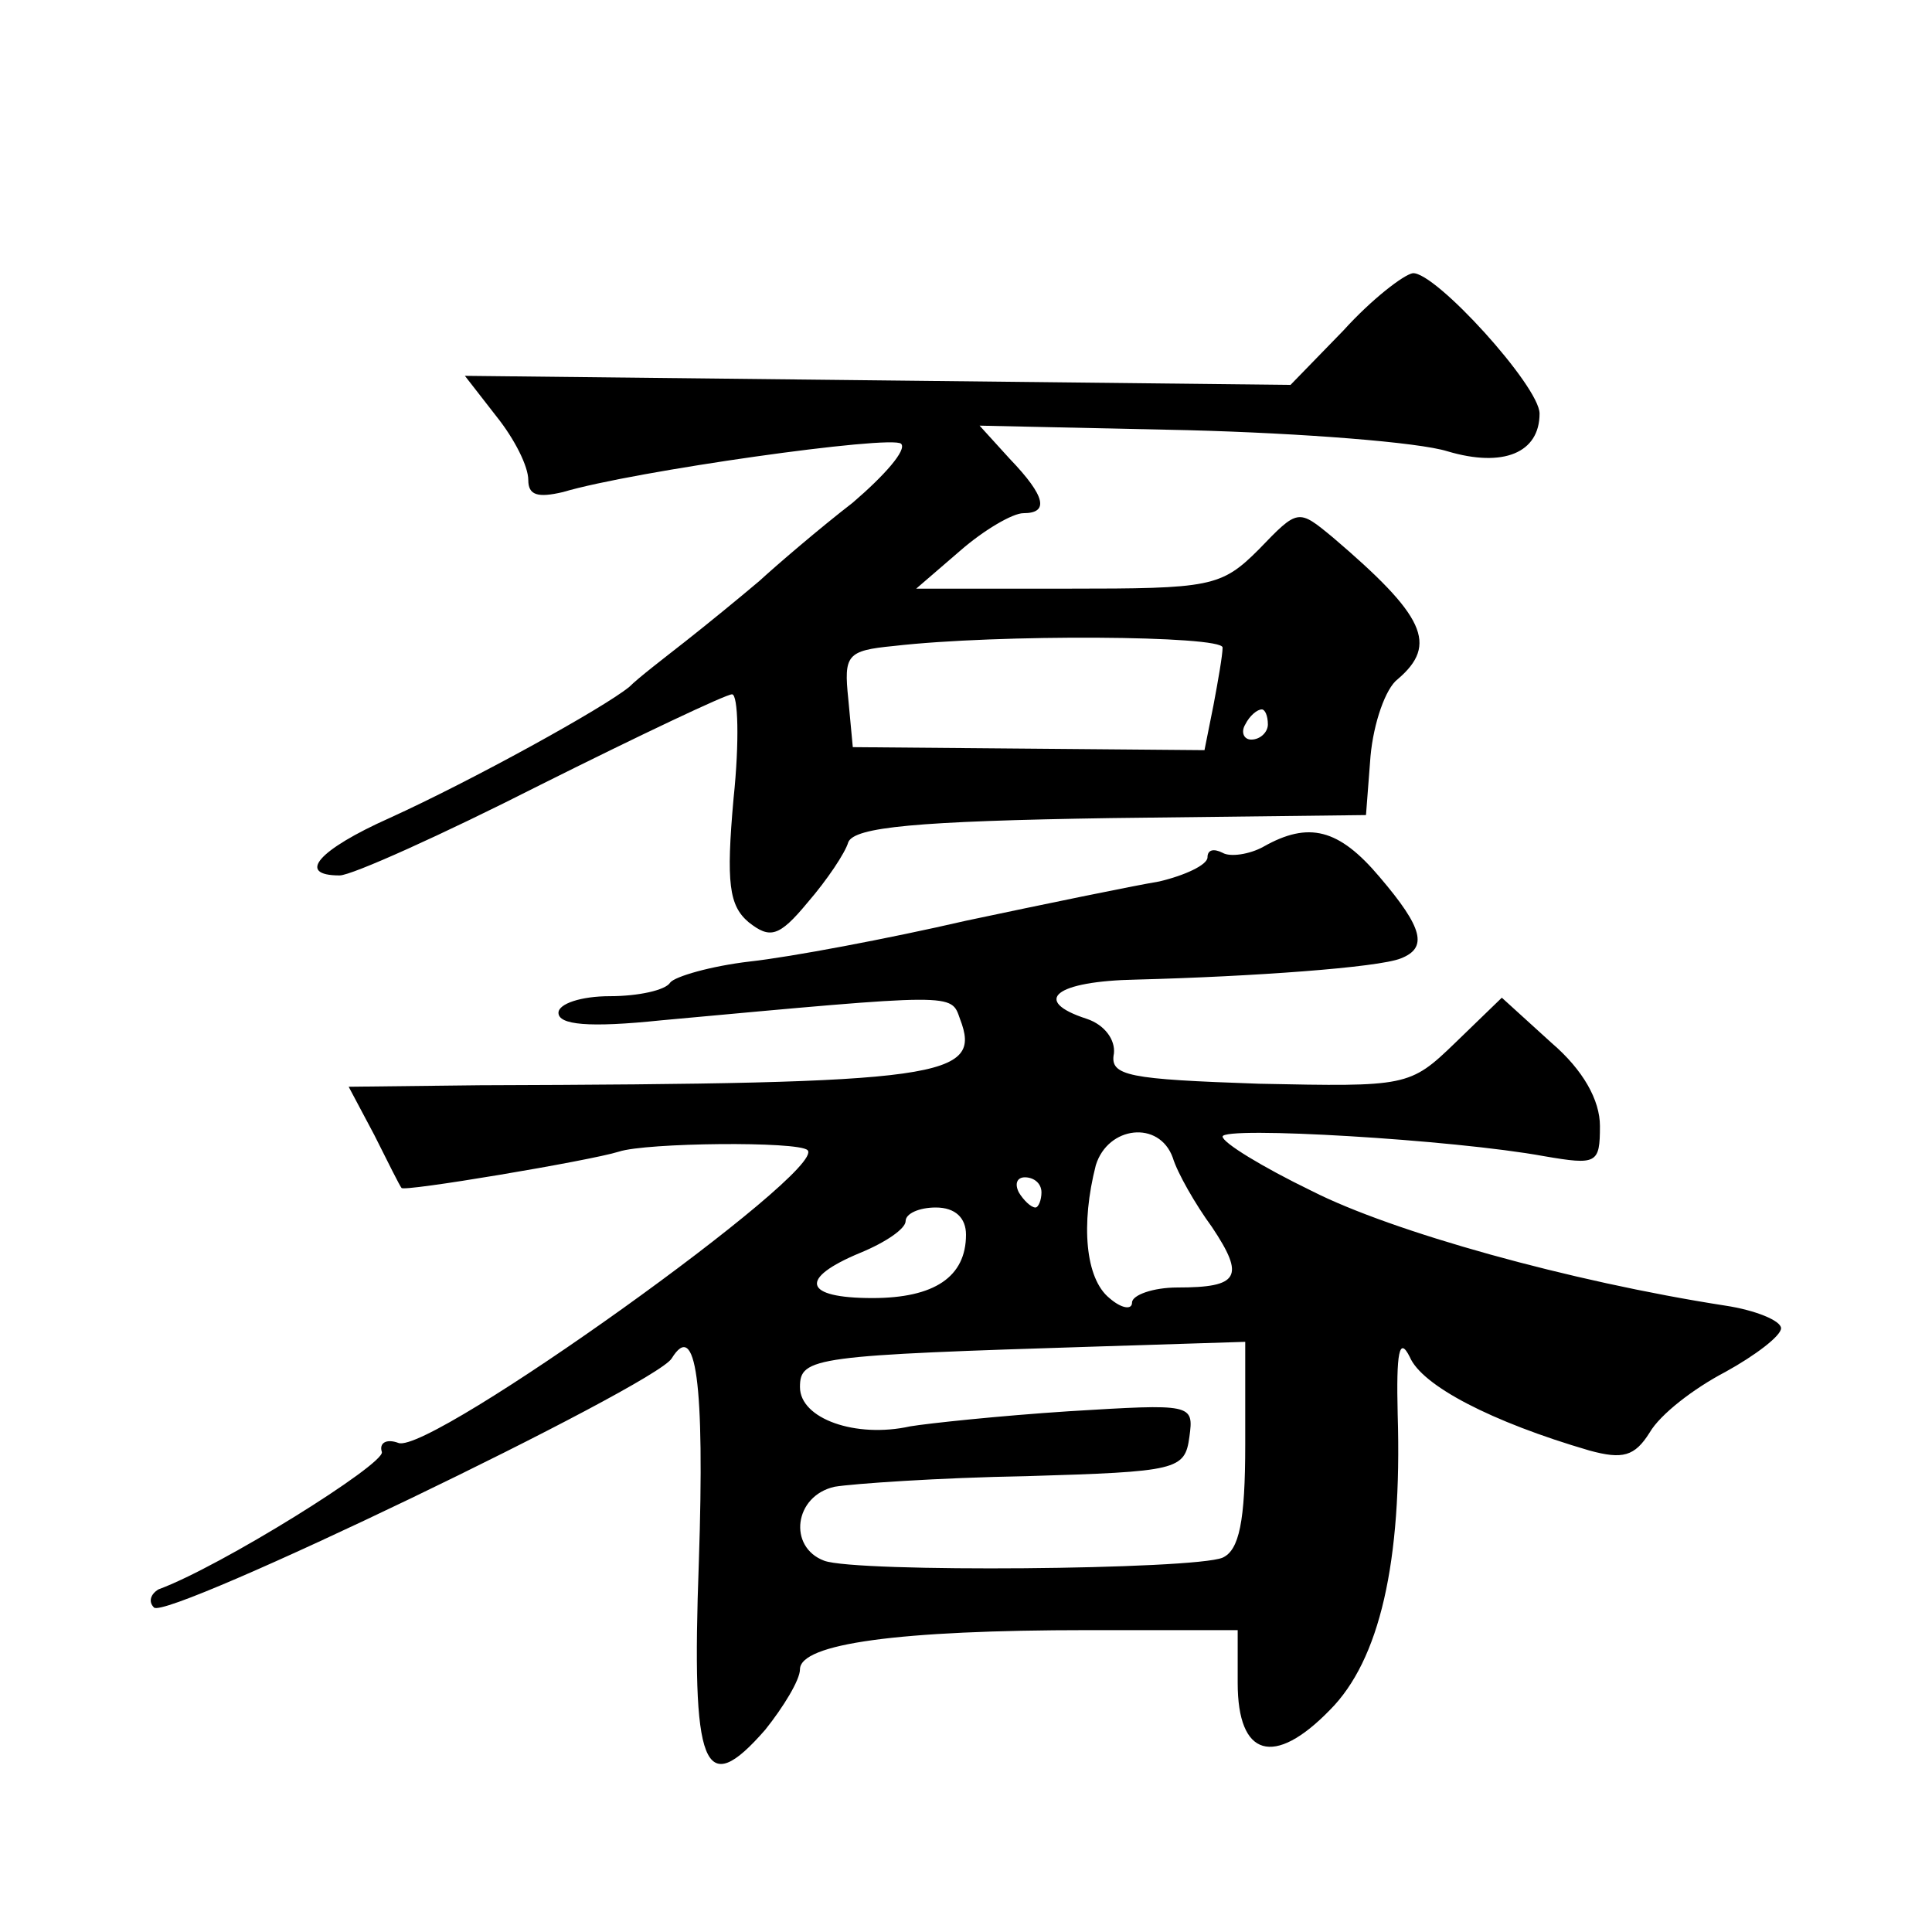
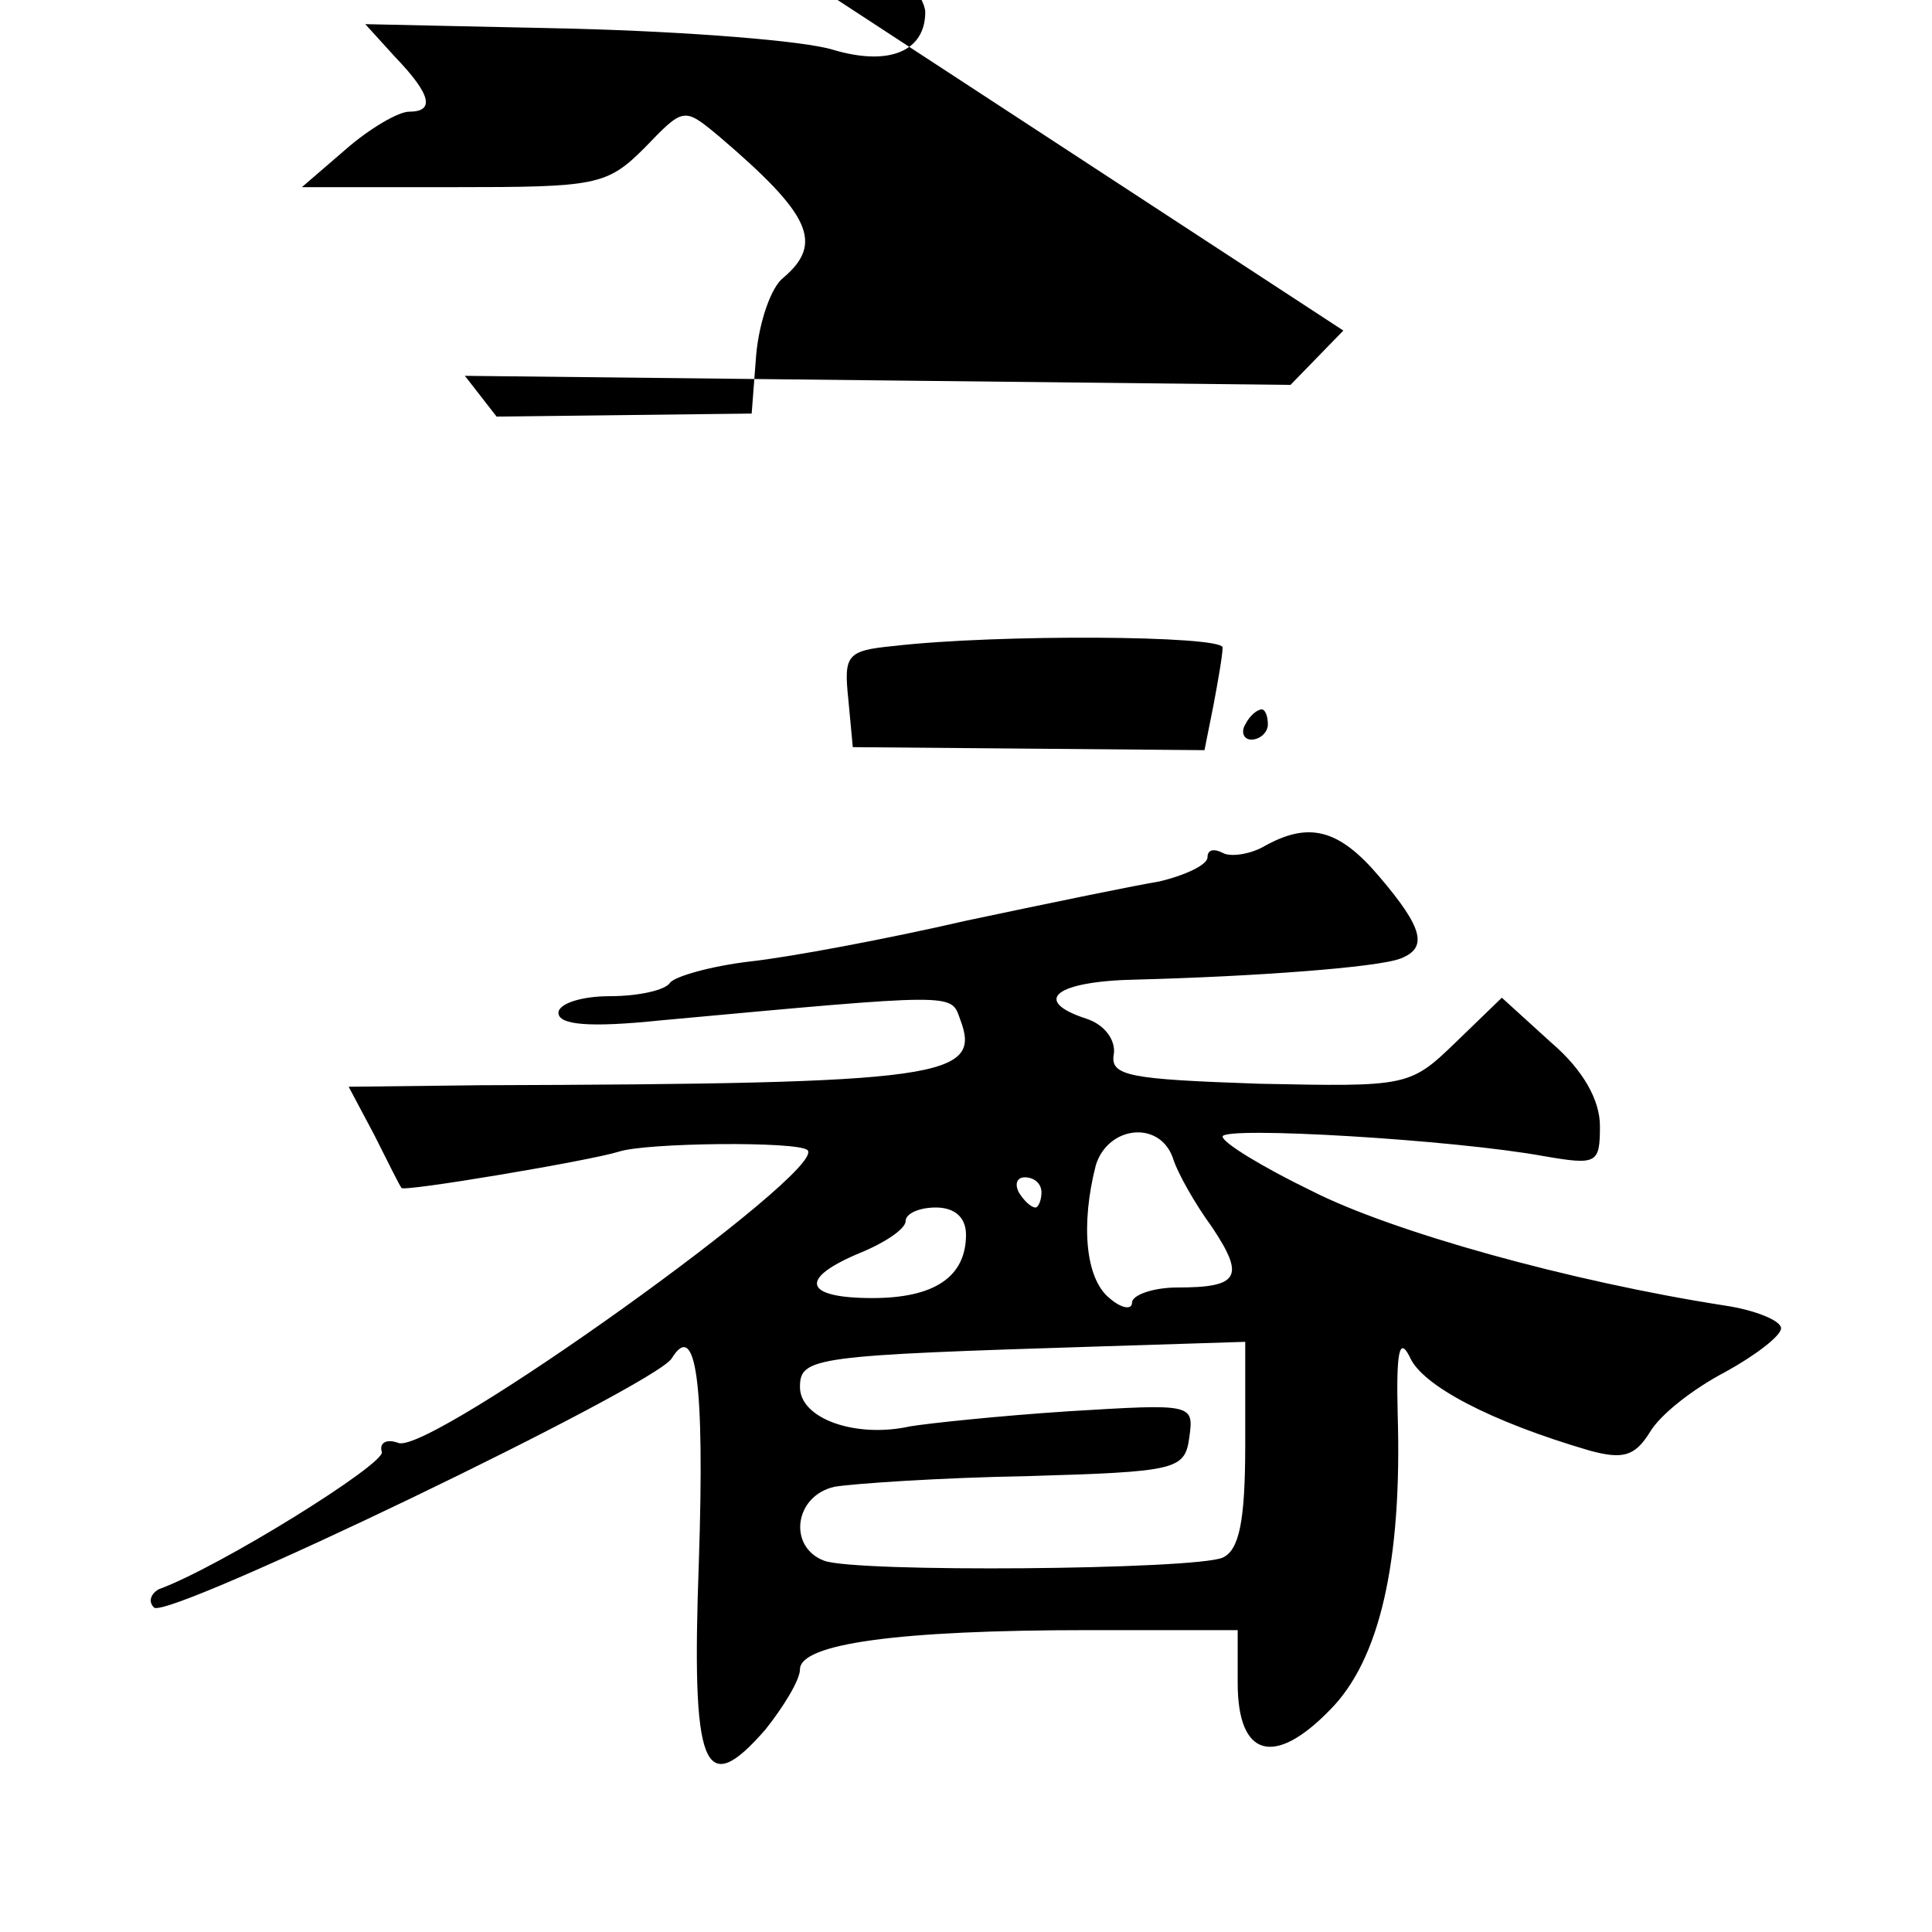
<svg xmlns="http://www.w3.org/2000/svg" version="1.0" width="128pt" height="128pt" viewBox="0 0 128 128" preserveAspectRatio="xMidYMid meet">
  <g transform="translate(0,128) scale(0.1,-0.1)" fill="#0" stroke="none">
-     <path d="M890 1061 l-35 -36 -273 3 -274 3 21 -27 c12 -15 21 -33 21 -42 0 -10 6 -12 23 -8 47 14 218 38 224 32 4 -4 -11 -21 -32 -39 -22 -17 -50 -41 -62 -52 -13 -11 -35 -29 -49 -40 -14 -11 -31 -24 -37 -30 -17 -14 -104 -62 -159 -87 -47 -21 -62 -38 -33 -38 8 0 68 27 133 60 66 33 123 60 127 60 4 0 5 -31 1 -69 -5 -56 -3 -71 10 -82 14 -11 20 -10 39 13 13 15 25 33 27 40 4 10 45 14 174 16 l169 2 3 39 c2 22 10 45 18 51 27 23 18 42 -43 94 -23 19 -23 19 -49 -8 -25 -25 -32 -26 -127 -26 l-100 0 29 25 c16 14 35 25 42 25 17 0 15 11 -9 36 l-20 22 138 -3 c76 -2 153 -8 172 -14 37 -11 61 -1 61 25 0 18 -69 94 -84 93 -6 -1 -27 -17 -46 -38z m-80 -210 c0 -5 -3 -22 -6 -38 l-6 -30 -116 1 -117 1 -3 32 c-3 29 -1 32 30 35 69 8 218 7 218 -1z m30 -51 c0 -5 -5 -10 -11 -10 -5 0 -7 5 -4 10 3 6 8 10 11 10 2 0 4 -4 4 -10z M837 719 c-9 -5 -22 -7 -27 -4 -6 3 -10 2 -10 -3 0 -5 -15 -12 -32 -16 -18 -3 -76 -15 -128 -26 -52 -12 -116 -24 -143 -27 -26 -3 -50 -10 -53 -14 -3 -5 -21 -9 -40 -9 -19 0 -34 -5 -34 -11 0 -8 20 -10 68 -5 196 18 192 18 198 1 15 -39 -10 -43 -318 -44 l-87 -1 17 -32 c9 -18 17 -34 18 -35 0 -3 125 18 144 24 18 6 119 7 125 1 14 -13 -250 -202 -271 -194 -8 3 -13 0 -11 -6 2 -8 -107 -76 -148 -91 -5 -3 -7 -8 -3 -12 8 -9 332 147 343 165 16 26 22 -15 18 -135 -5 -137 3 -158 44 -111 12 15 23 33 23 40 0 17 65 26 191 26 l99 0 0 -35 c0 -49 24 -56 61 -18 33 33 48 98 45 196 -1 41 1 52 8 38 8 -19 54 -43 119 -62 22 -6 30 -4 40 12 7 12 29 29 50 40 20 11 37 24 37 29 0 5 -17 12 -37 15 -103 16 -221 49 -274 76 -33 16 -59 32 -59 36 0 7 153 -2 213 -13 35 -6 37 -5 37 20 0 17 -11 37 -32 55 l-33 30 -31 -30 c-30 -29 -32 -29 -130 -27 -86 3 -99 5 -96 20 1 9 -6 19 -18 23 -37 12 -21 25 33 26 77 2 160 8 175 14 18 7 15 20 -14 54 -27 32 -47 37 -77 20z m-60 -206 c3 -10 15 -31 26 -46 22 -33 18 -40 -23 -40 -16 0 -30 -5 -30 -10 0 -5 -7 -4 -15 3 -16 13 -19 49 -9 88 8 26 42 30 51 5z m-87 -23 c0 -5 -2 -10 -4 -10 -3 0 -8 5 -11 10 -3 6 -1 10 4 10 6 0 11 -4 11 -10z m-50 -28 c0 -28 -21 -42 -62 -42 -46 0 -49 13 -8 30 17 7 30 16 30 21 0 5 9 9 20 9 13 0 20 -7 20 -18z m185 -139 c0 -51 -4 -70 -15 -75 -19 -8 -243 -10 -264 -2 -24 9 -20 43 7 49 12 2 69 6 127 7 100 3 105 4 108 26 3 22 2 22 -80 17 -46 -3 -93 -8 -105 -10 -36 -8 -73 5 -73 26 0 20 9 21 200 27 l95 3 0 -68z" />
+     <path d="M890 1061 l-35 -36 -273 3 -274 3 21 -27 l169 2 3 39 c2 22 10 45 18 51 27 23 18 42 -43 94 -23 19 -23 19 -49 -8 -25 -25 -32 -26 -127 -26 l-100 0 29 25 c16 14 35 25 42 25 17 0 15 11 -9 36 l-20 22 138 -3 c76 -2 153 -8 172 -14 37 -11 61 -1 61 25 0 18 -69 94 -84 93 -6 -1 -27 -17 -46 -38z m-80 -210 c0 -5 -3 -22 -6 -38 l-6 -30 -116 1 -117 1 -3 32 c-3 29 -1 32 30 35 69 8 218 7 218 -1z m30 -51 c0 -5 -5 -10 -11 -10 -5 0 -7 5 -4 10 3 6 8 10 11 10 2 0 4 -4 4 -10z M837 719 c-9 -5 -22 -7 -27 -4 -6 3 -10 2 -10 -3 0 -5 -15 -12 -32 -16 -18 -3 -76 -15 -128 -26 -52 -12 -116 -24 -143 -27 -26 -3 -50 -10 -53 -14 -3 -5 -21 -9 -40 -9 -19 0 -34 -5 -34 -11 0 -8 20 -10 68 -5 196 18 192 18 198 1 15 -39 -10 -43 -318 -44 l-87 -1 17 -32 c9 -18 17 -34 18 -35 0 -3 125 18 144 24 18 6 119 7 125 1 14 -13 -250 -202 -271 -194 -8 3 -13 0 -11 -6 2 -8 -107 -76 -148 -91 -5 -3 -7 -8 -3 -12 8 -9 332 147 343 165 16 26 22 -15 18 -135 -5 -137 3 -158 44 -111 12 15 23 33 23 40 0 17 65 26 191 26 l99 0 0 -35 c0 -49 24 -56 61 -18 33 33 48 98 45 196 -1 41 1 52 8 38 8 -19 54 -43 119 -62 22 -6 30 -4 40 12 7 12 29 29 50 40 20 11 37 24 37 29 0 5 -17 12 -37 15 -103 16 -221 49 -274 76 -33 16 -59 32 -59 36 0 7 153 -2 213 -13 35 -6 37 -5 37 20 0 17 -11 37 -32 55 l-33 30 -31 -30 c-30 -29 -32 -29 -130 -27 -86 3 -99 5 -96 20 1 9 -6 19 -18 23 -37 12 -21 25 33 26 77 2 160 8 175 14 18 7 15 20 -14 54 -27 32 -47 37 -77 20z m-60 -206 c3 -10 15 -31 26 -46 22 -33 18 -40 -23 -40 -16 0 -30 -5 -30 -10 0 -5 -7 -4 -15 3 -16 13 -19 49 -9 88 8 26 42 30 51 5z m-87 -23 c0 -5 -2 -10 -4 -10 -3 0 -8 5 -11 10 -3 6 -1 10 4 10 6 0 11 -4 11 -10z m-50 -28 c0 -28 -21 -42 -62 -42 -46 0 -49 13 -8 30 17 7 30 16 30 21 0 5 9 9 20 9 13 0 20 -7 20 -18z m185 -139 c0 -51 -4 -70 -15 -75 -19 -8 -243 -10 -264 -2 -24 9 -20 43 7 49 12 2 69 6 127 7 100 3 105 4 108 26 3 22 2 22 -80 17 -46 -3 -93 -8 -105 -10 -36 -8 -73 5 -73 26 0 20 9 21 200 27 l95 3 0 -68z" />
  </g>
</svg>